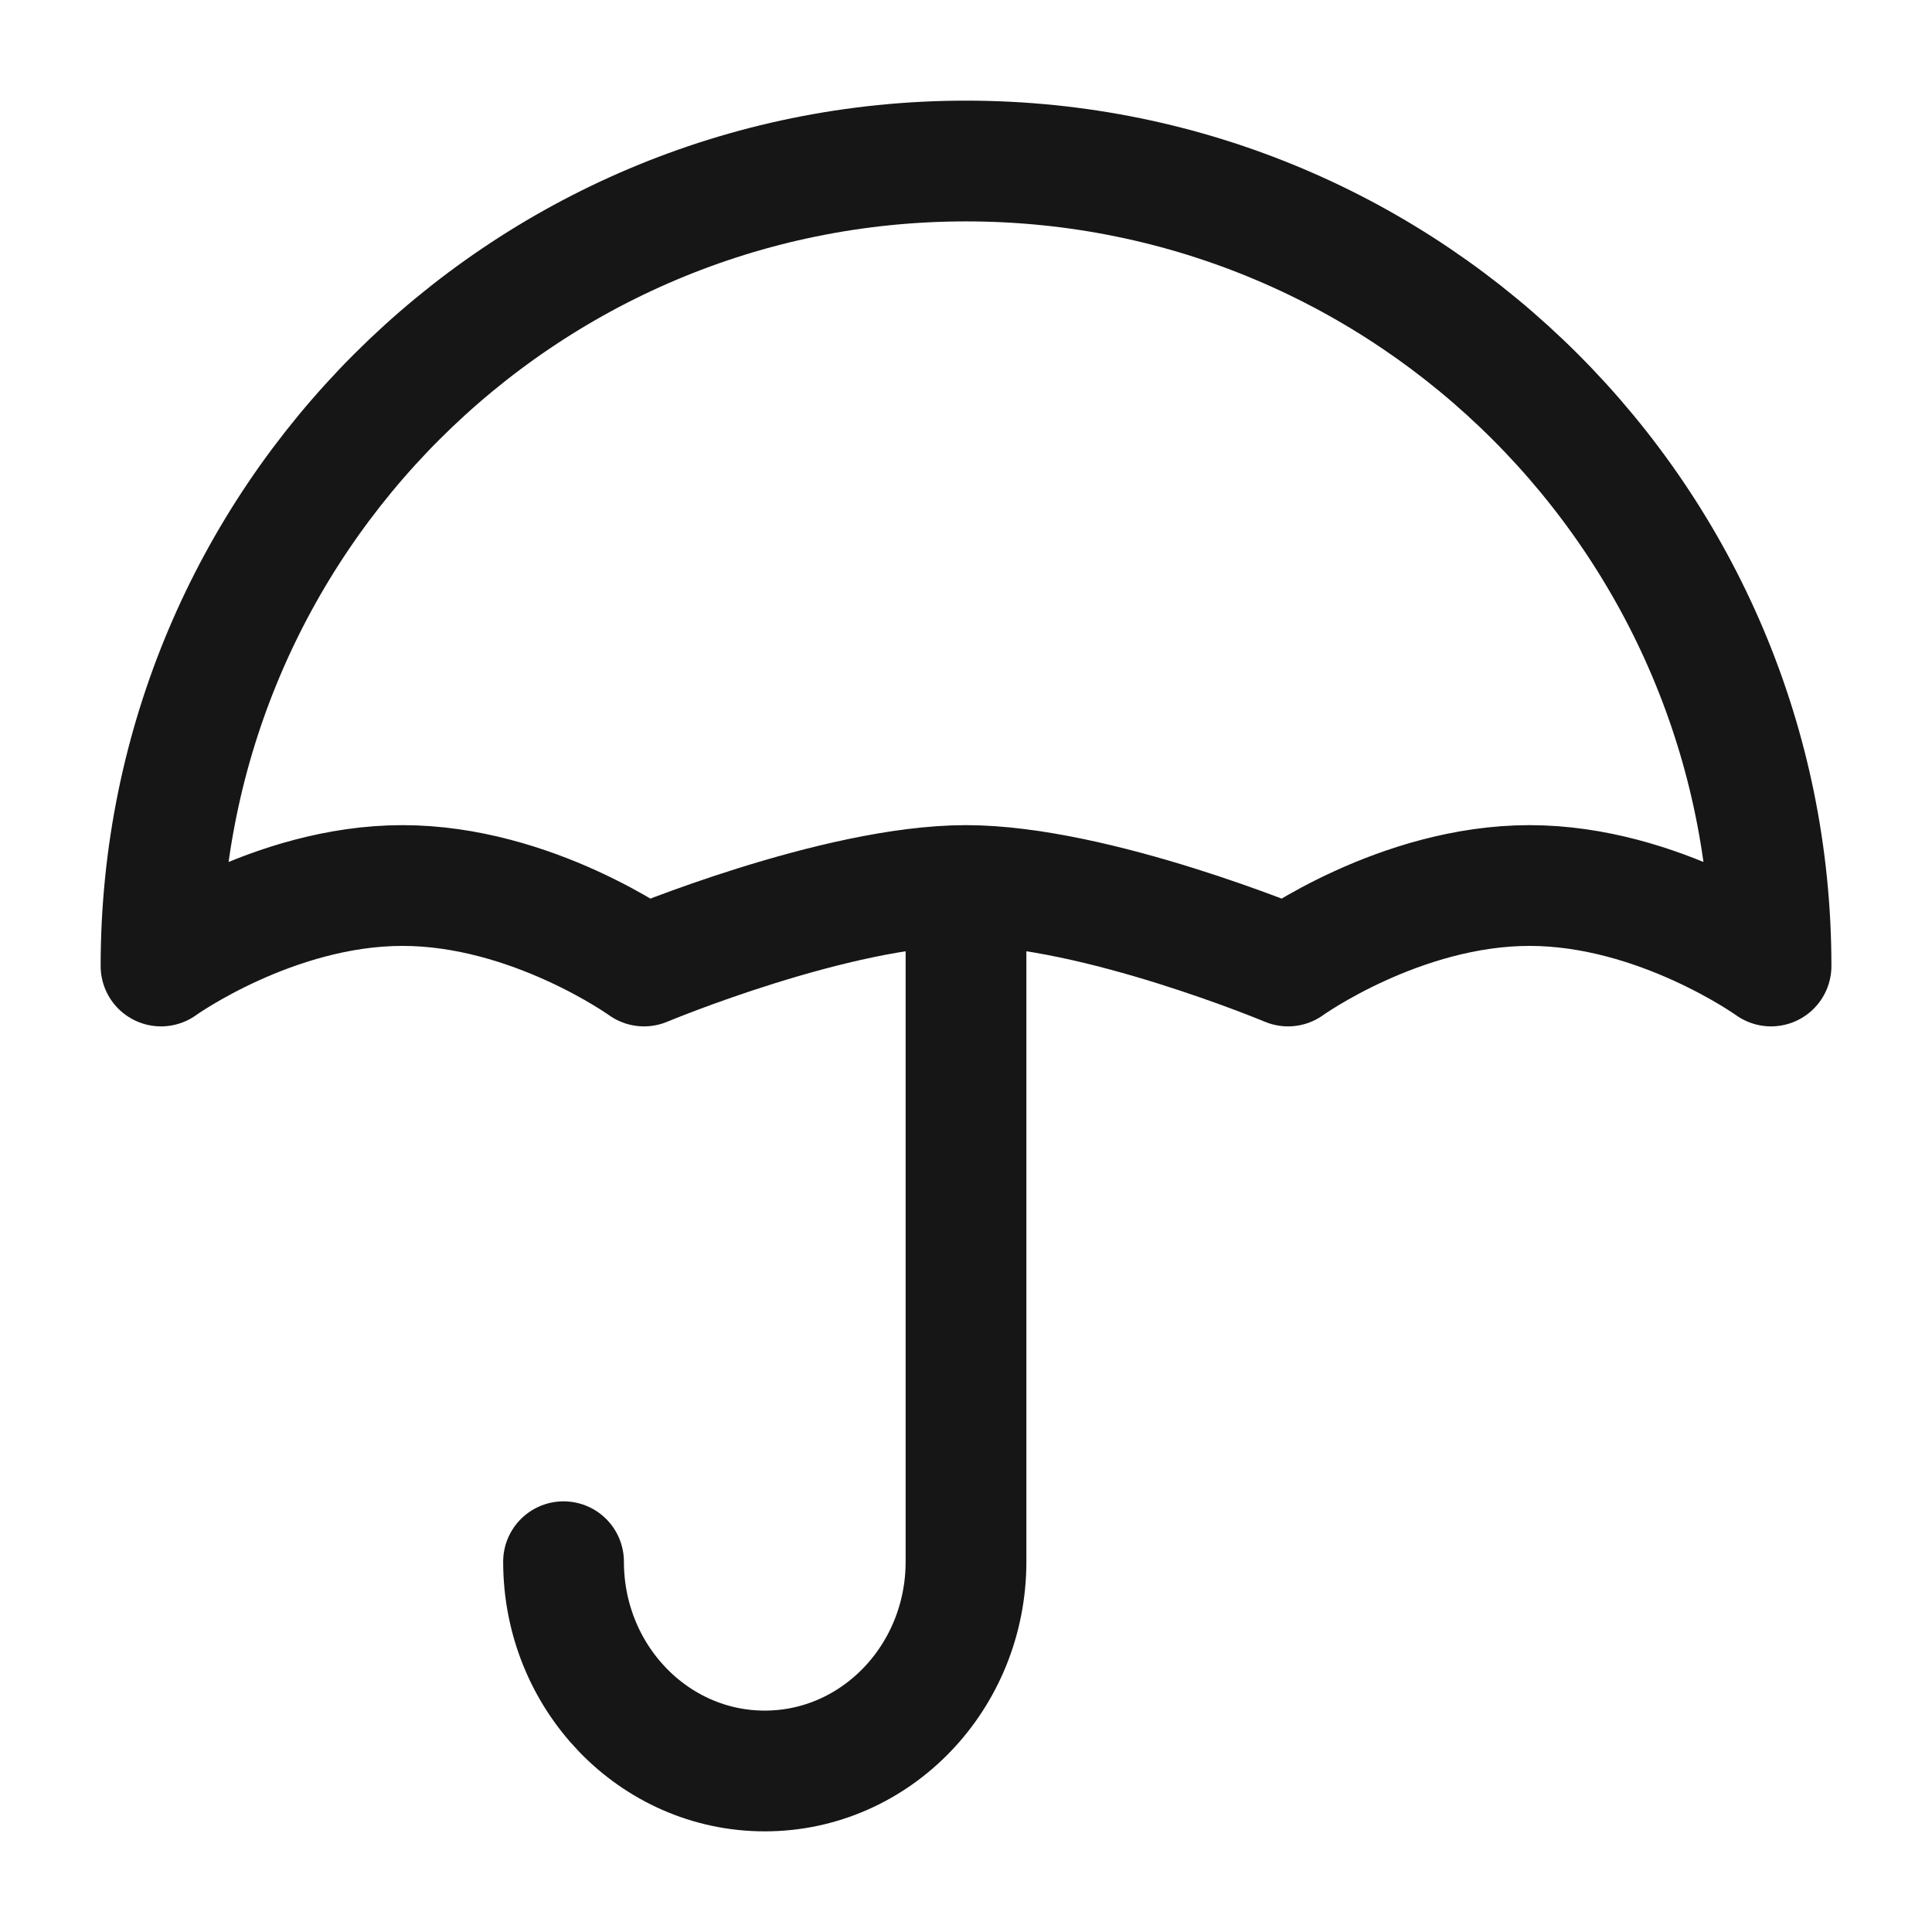
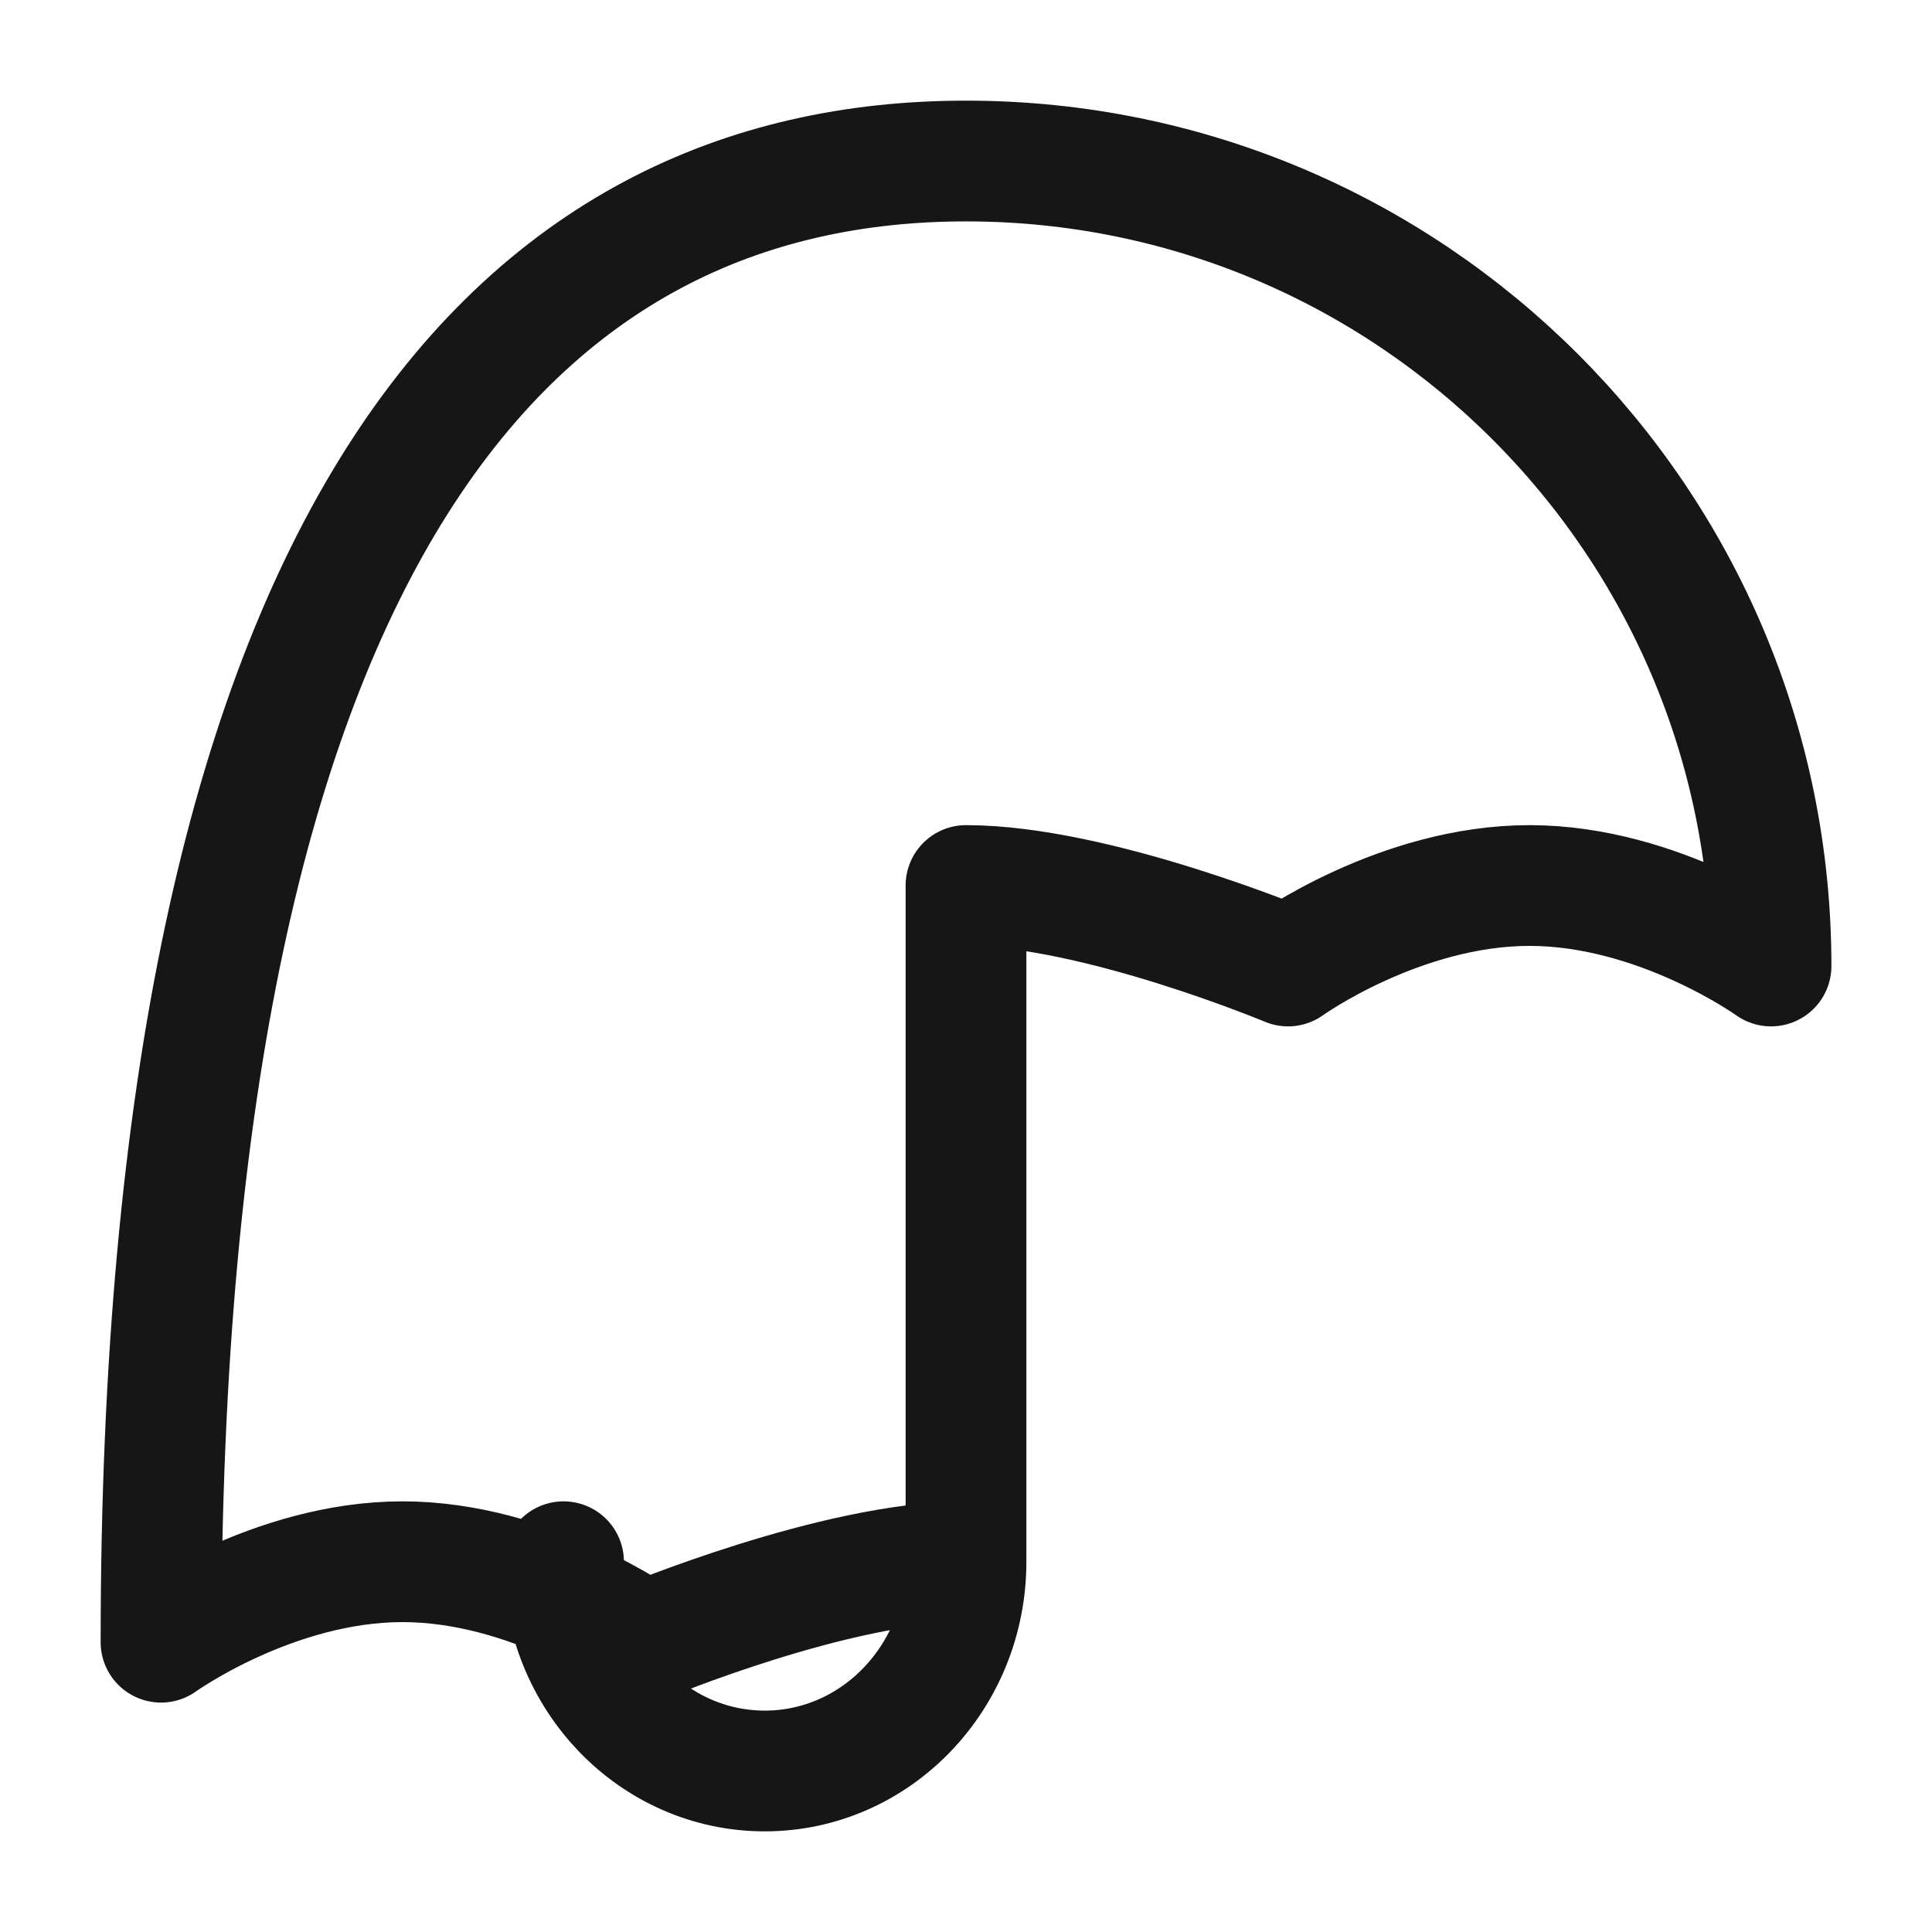
<svg xmlns="http://www.w3.org/2000/svg" width="32" height="32" fill="none">
-   <path d="M9.334 25.867c0 1.914 1.492 3.466 3.333 3.466 1.84 0 3.333-1.552 3.333-3.466v-11.2m0 0c-2.147 0-5.333 1.333-5.333 1.333s-1.853-1.333-4-1.333c-2.147 0-4 1.333-4 1.333C2.667 8.636 8.637 2.667 16 2.667c7.364 0 13.334 5.97 13.334 13.333 0 0-1.853-1.333-4-1.333-2.147 0-4 1.333-4 1.333S18.147 14.667 16 14.667Z" stroke="#161616" stroke-width="2" stroke-linecap="round" stroke-linejoin="round" />
+   <path d="M9.334 25.867c0 1.914 1.492 3.466 3.333 3.466 1.84 0 3.333-1.552 3.333-3.466m0 0c-2.147 0-5.333 1.333-5.333 1.333s-1.853-1.333-4-1.333c-2.147 0-4 1.333-4 1.333C2.667 8.636 8.637 2.667 16 2.667c7.364 0 13.334 5.97 13.334 13.333 0 0-1.853-1.333-4-1.333-2.147 0-4 1.333-4 1.333S18.147 14.667 16 14.667Z" stroke="#161616" stroke-width="2" stroke-linecap="round" stroke-linejoin="round" />
</svg>